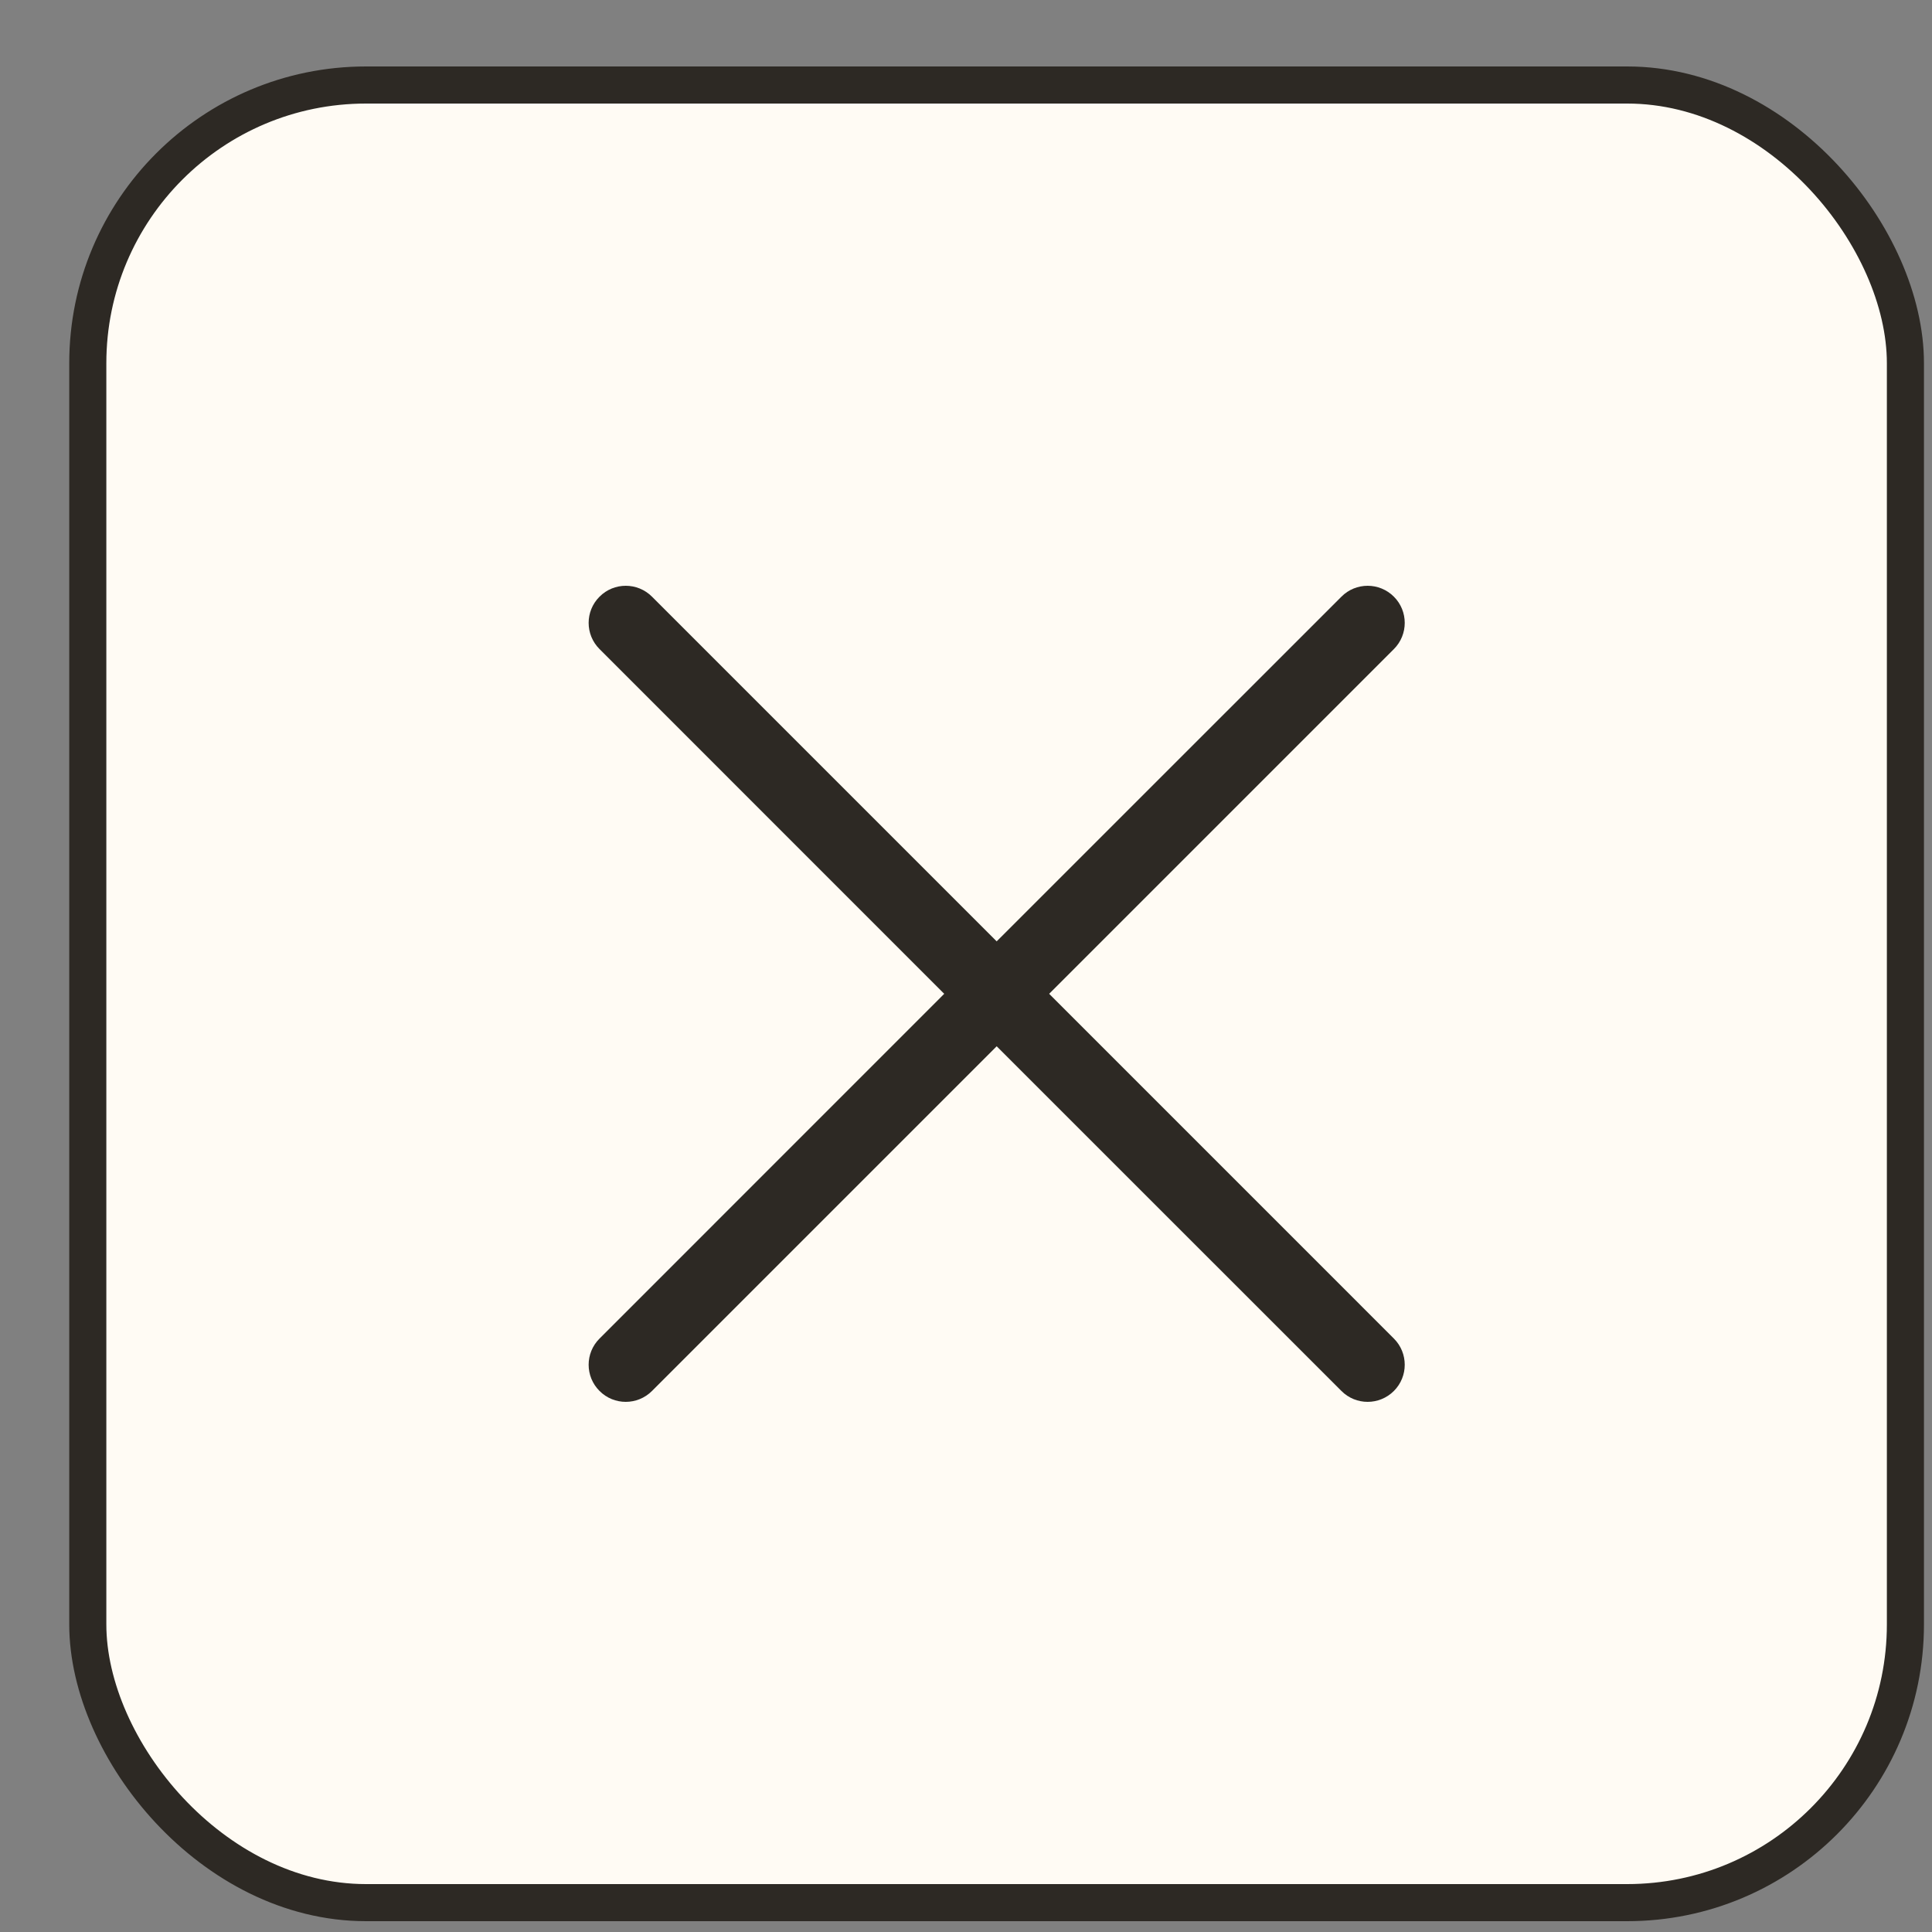
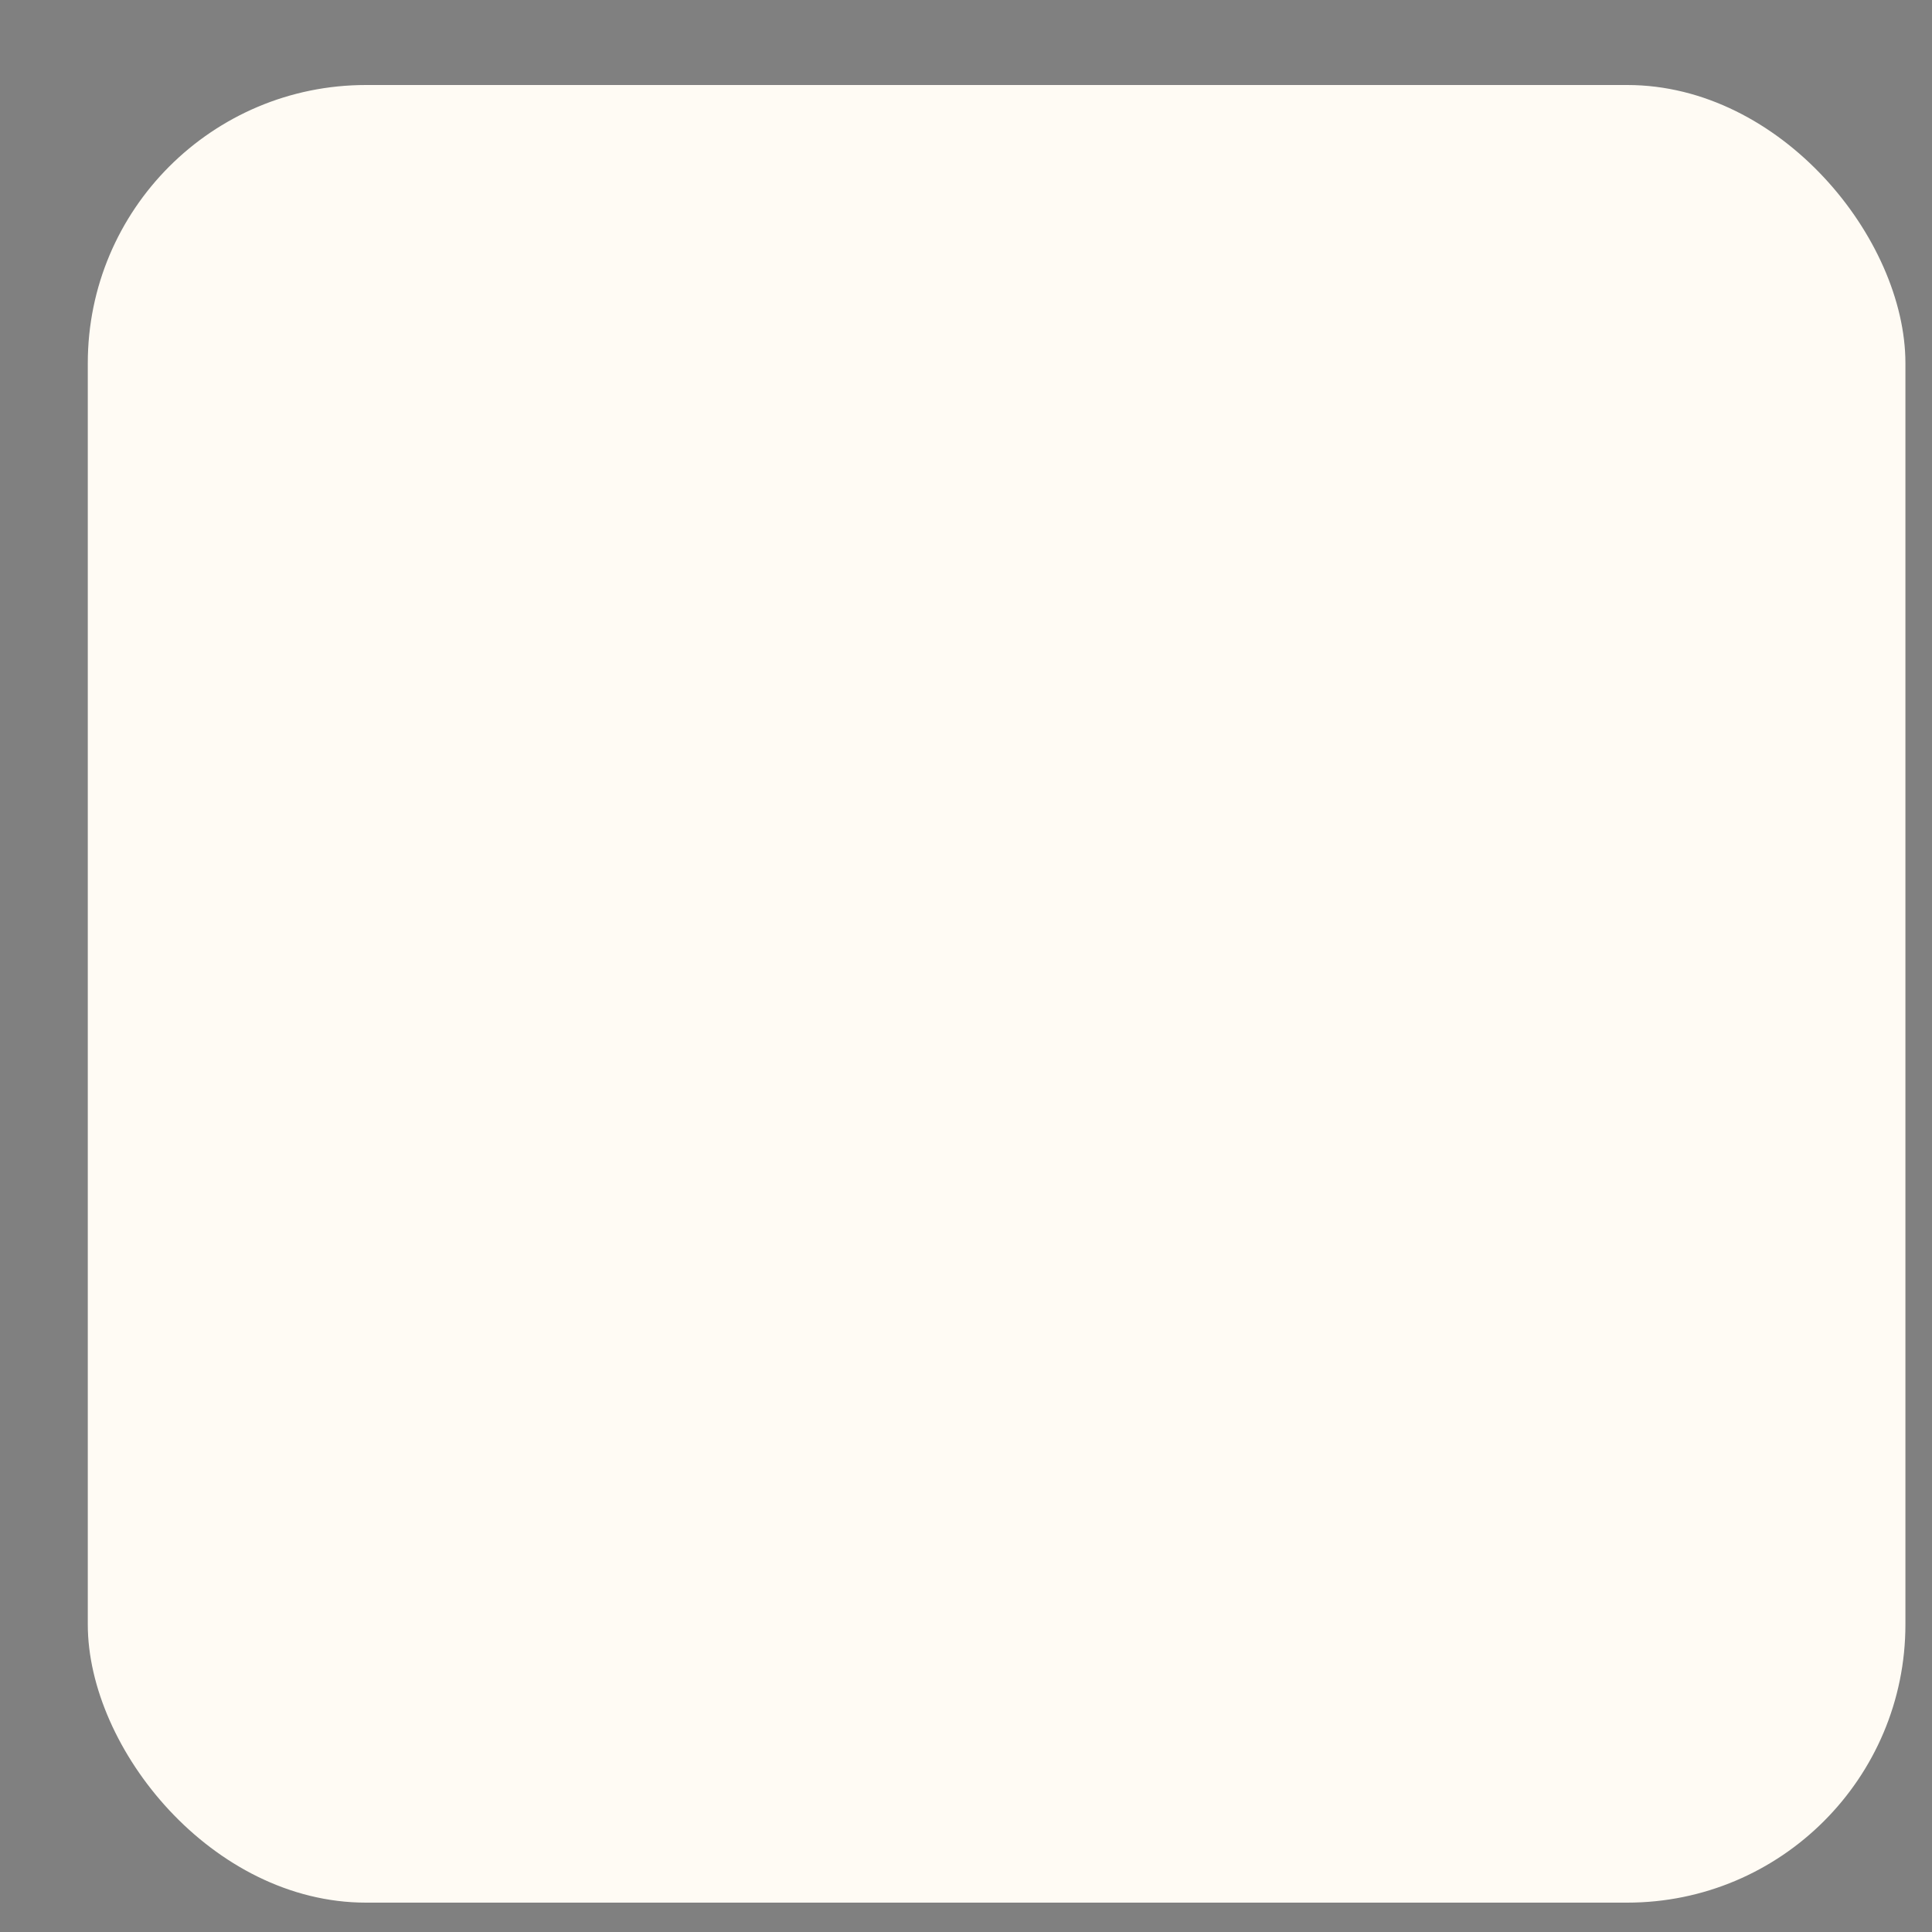
<svg xmlns="http://www.w3.org/2000/svg" width="25" height="25" viewBox="0 0 25 25" fill="none">
  <rect x="0" y="0" width="25" height="25" fill="#808080" stroke="none" />
  <rect x="1.136" y="1.1" width="23.52" height="23.52" rx="3.6" fill="#FFFBF4" />
-   <rect x="1.136" y="1.1" width="23.52" height="23.52" rx="3.6" stroke="#2D2924" stroke-width="0.48" stroke-linecap="round" />
-   <path fill-rule="evenodd" clip-rule="evenodd" d="M7.758 7.721C7.945 7.533 8.249 7.533 8.437 7.721L12.897 12.181L17.358 7.721C17.545 7.533 17.849 7.533 18.037 7.721C18.224 7.908 18.224 8.212 18.037 8.399L13.576 12.86L18.037 17.321C18.224 17.508 18.224 17.812 18.037 17.999C17.849 18.187 17.545 18.187 17.358 17.999L12.897 13.539L8.437 17.999C8.249 18.187 7.945 18.187 7.758 17.999C7.57 17.812 7.57 17.508 7.758 17.321L12.218 12.86L7.758 8.399C7.57 8.212 7.57 7.908 7.758 7.721Z" fill="#2D2924" />
</svg>